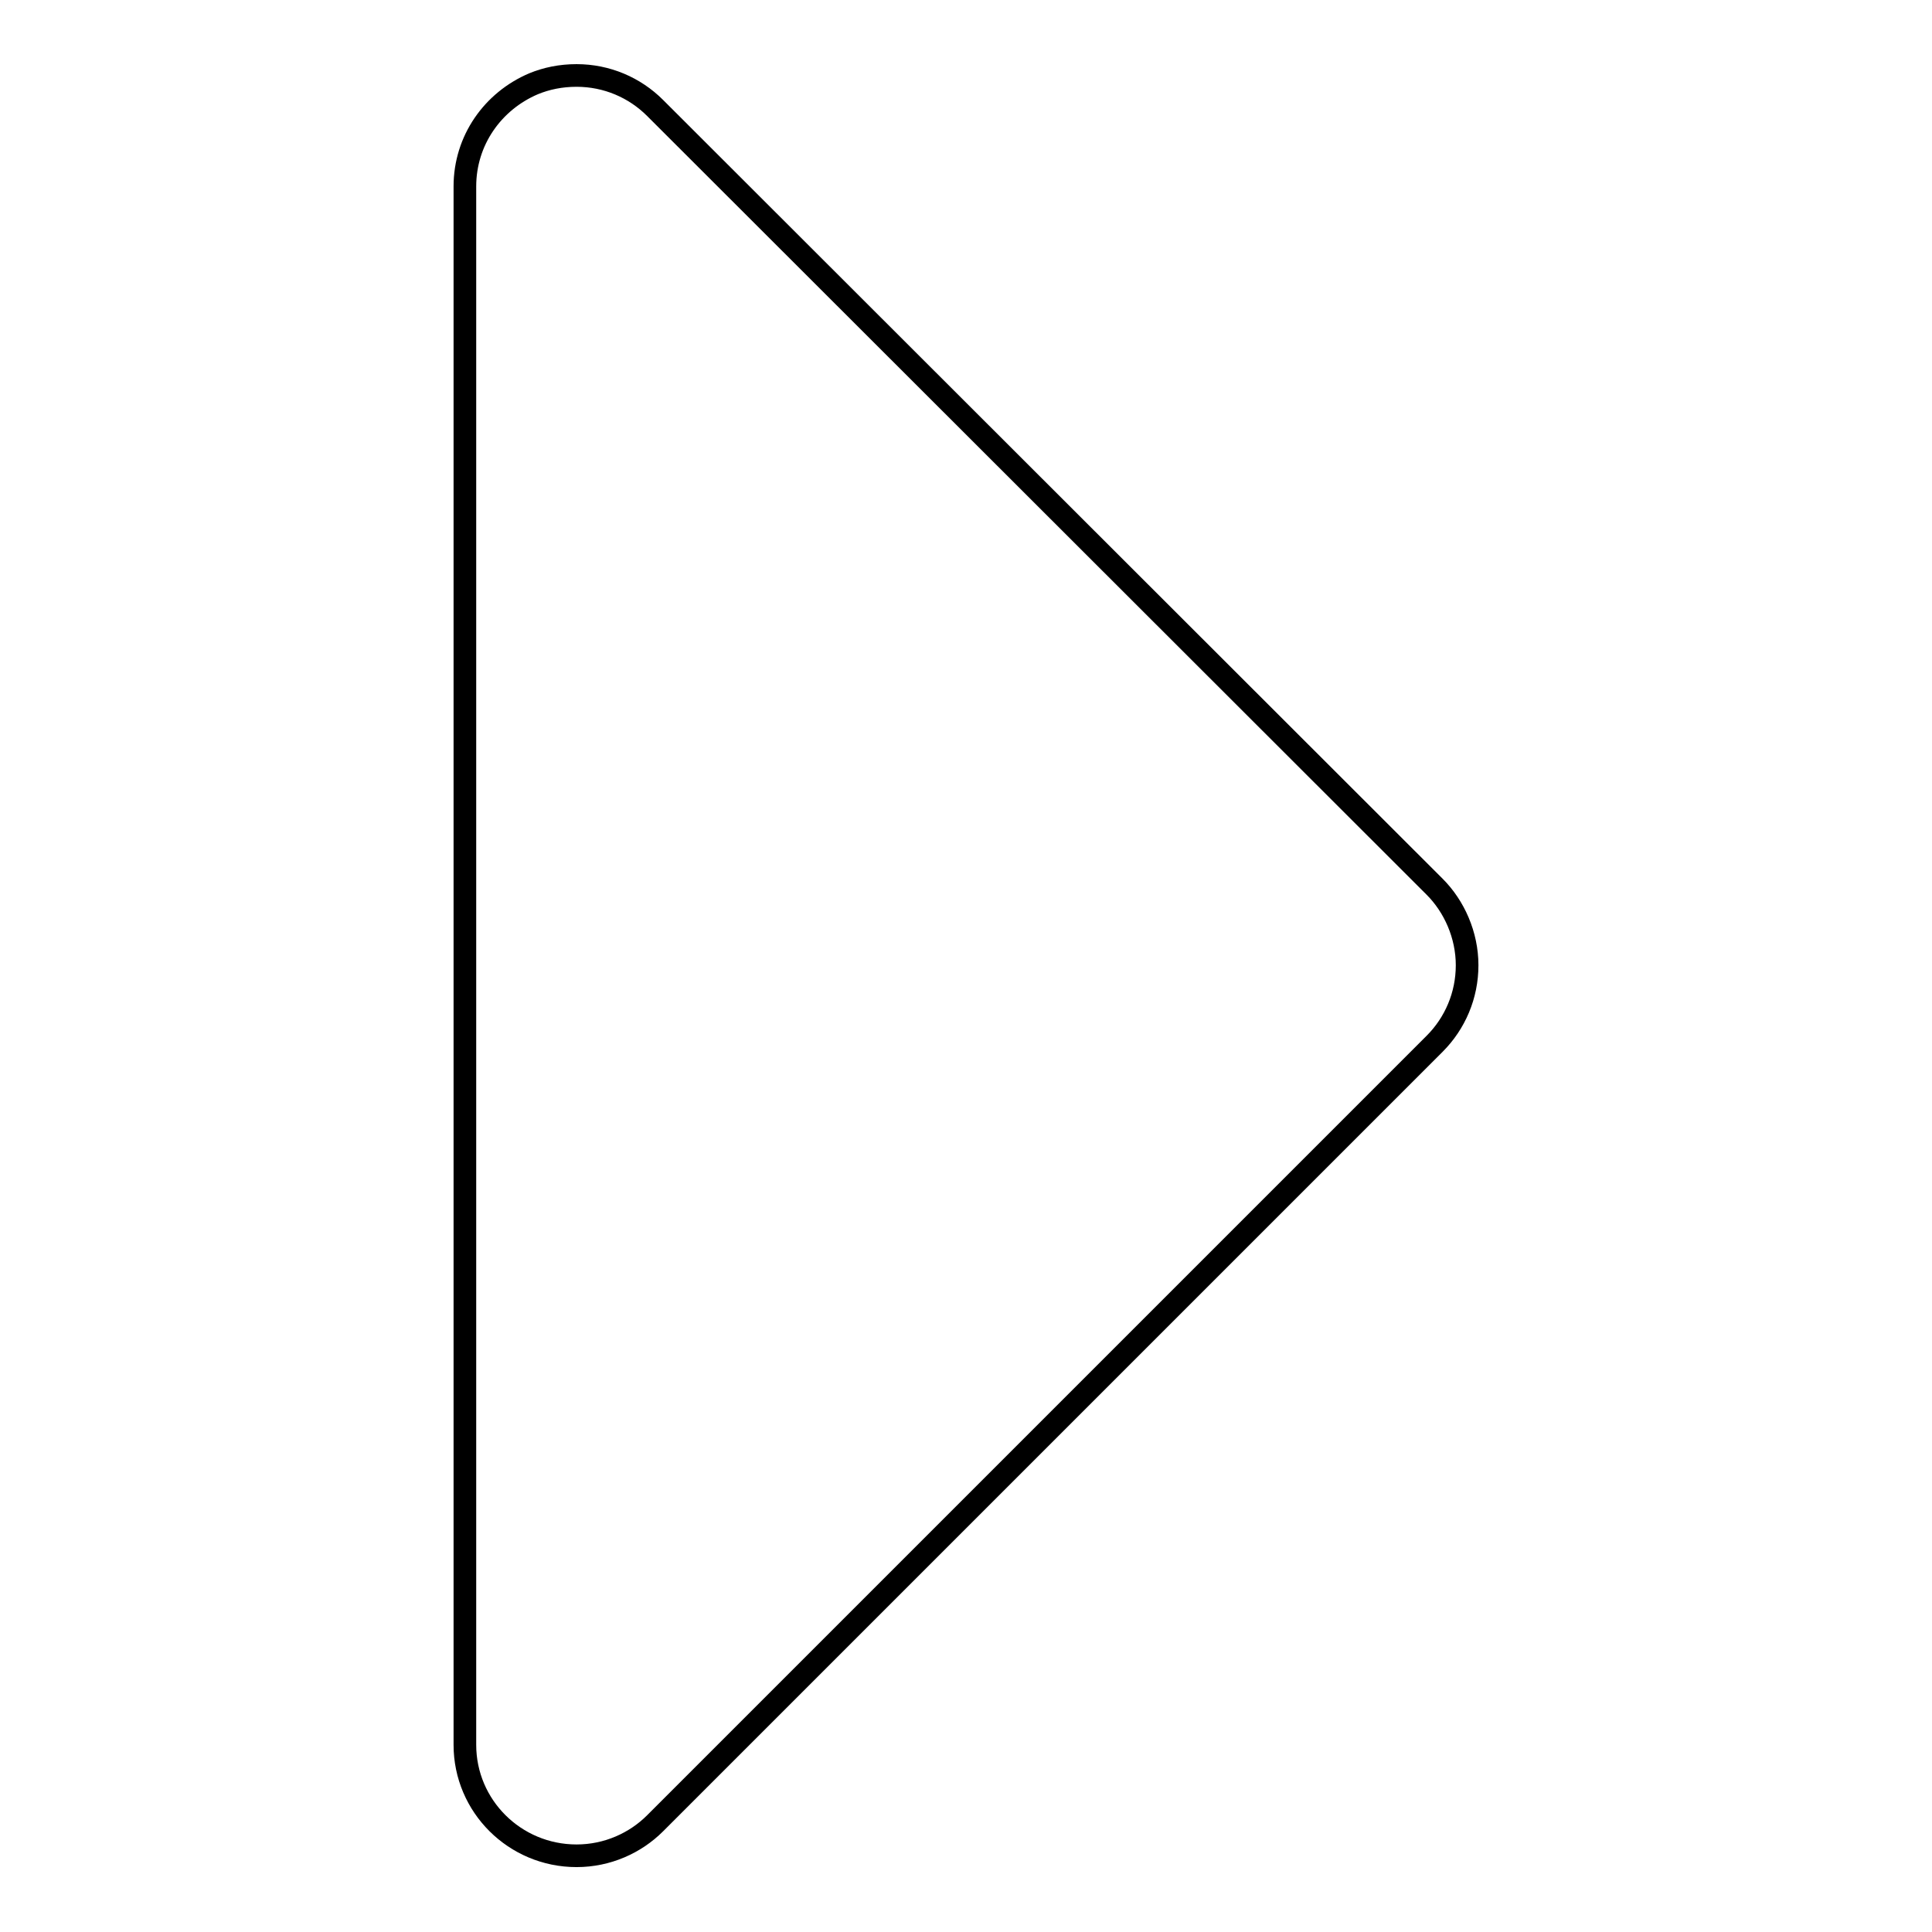
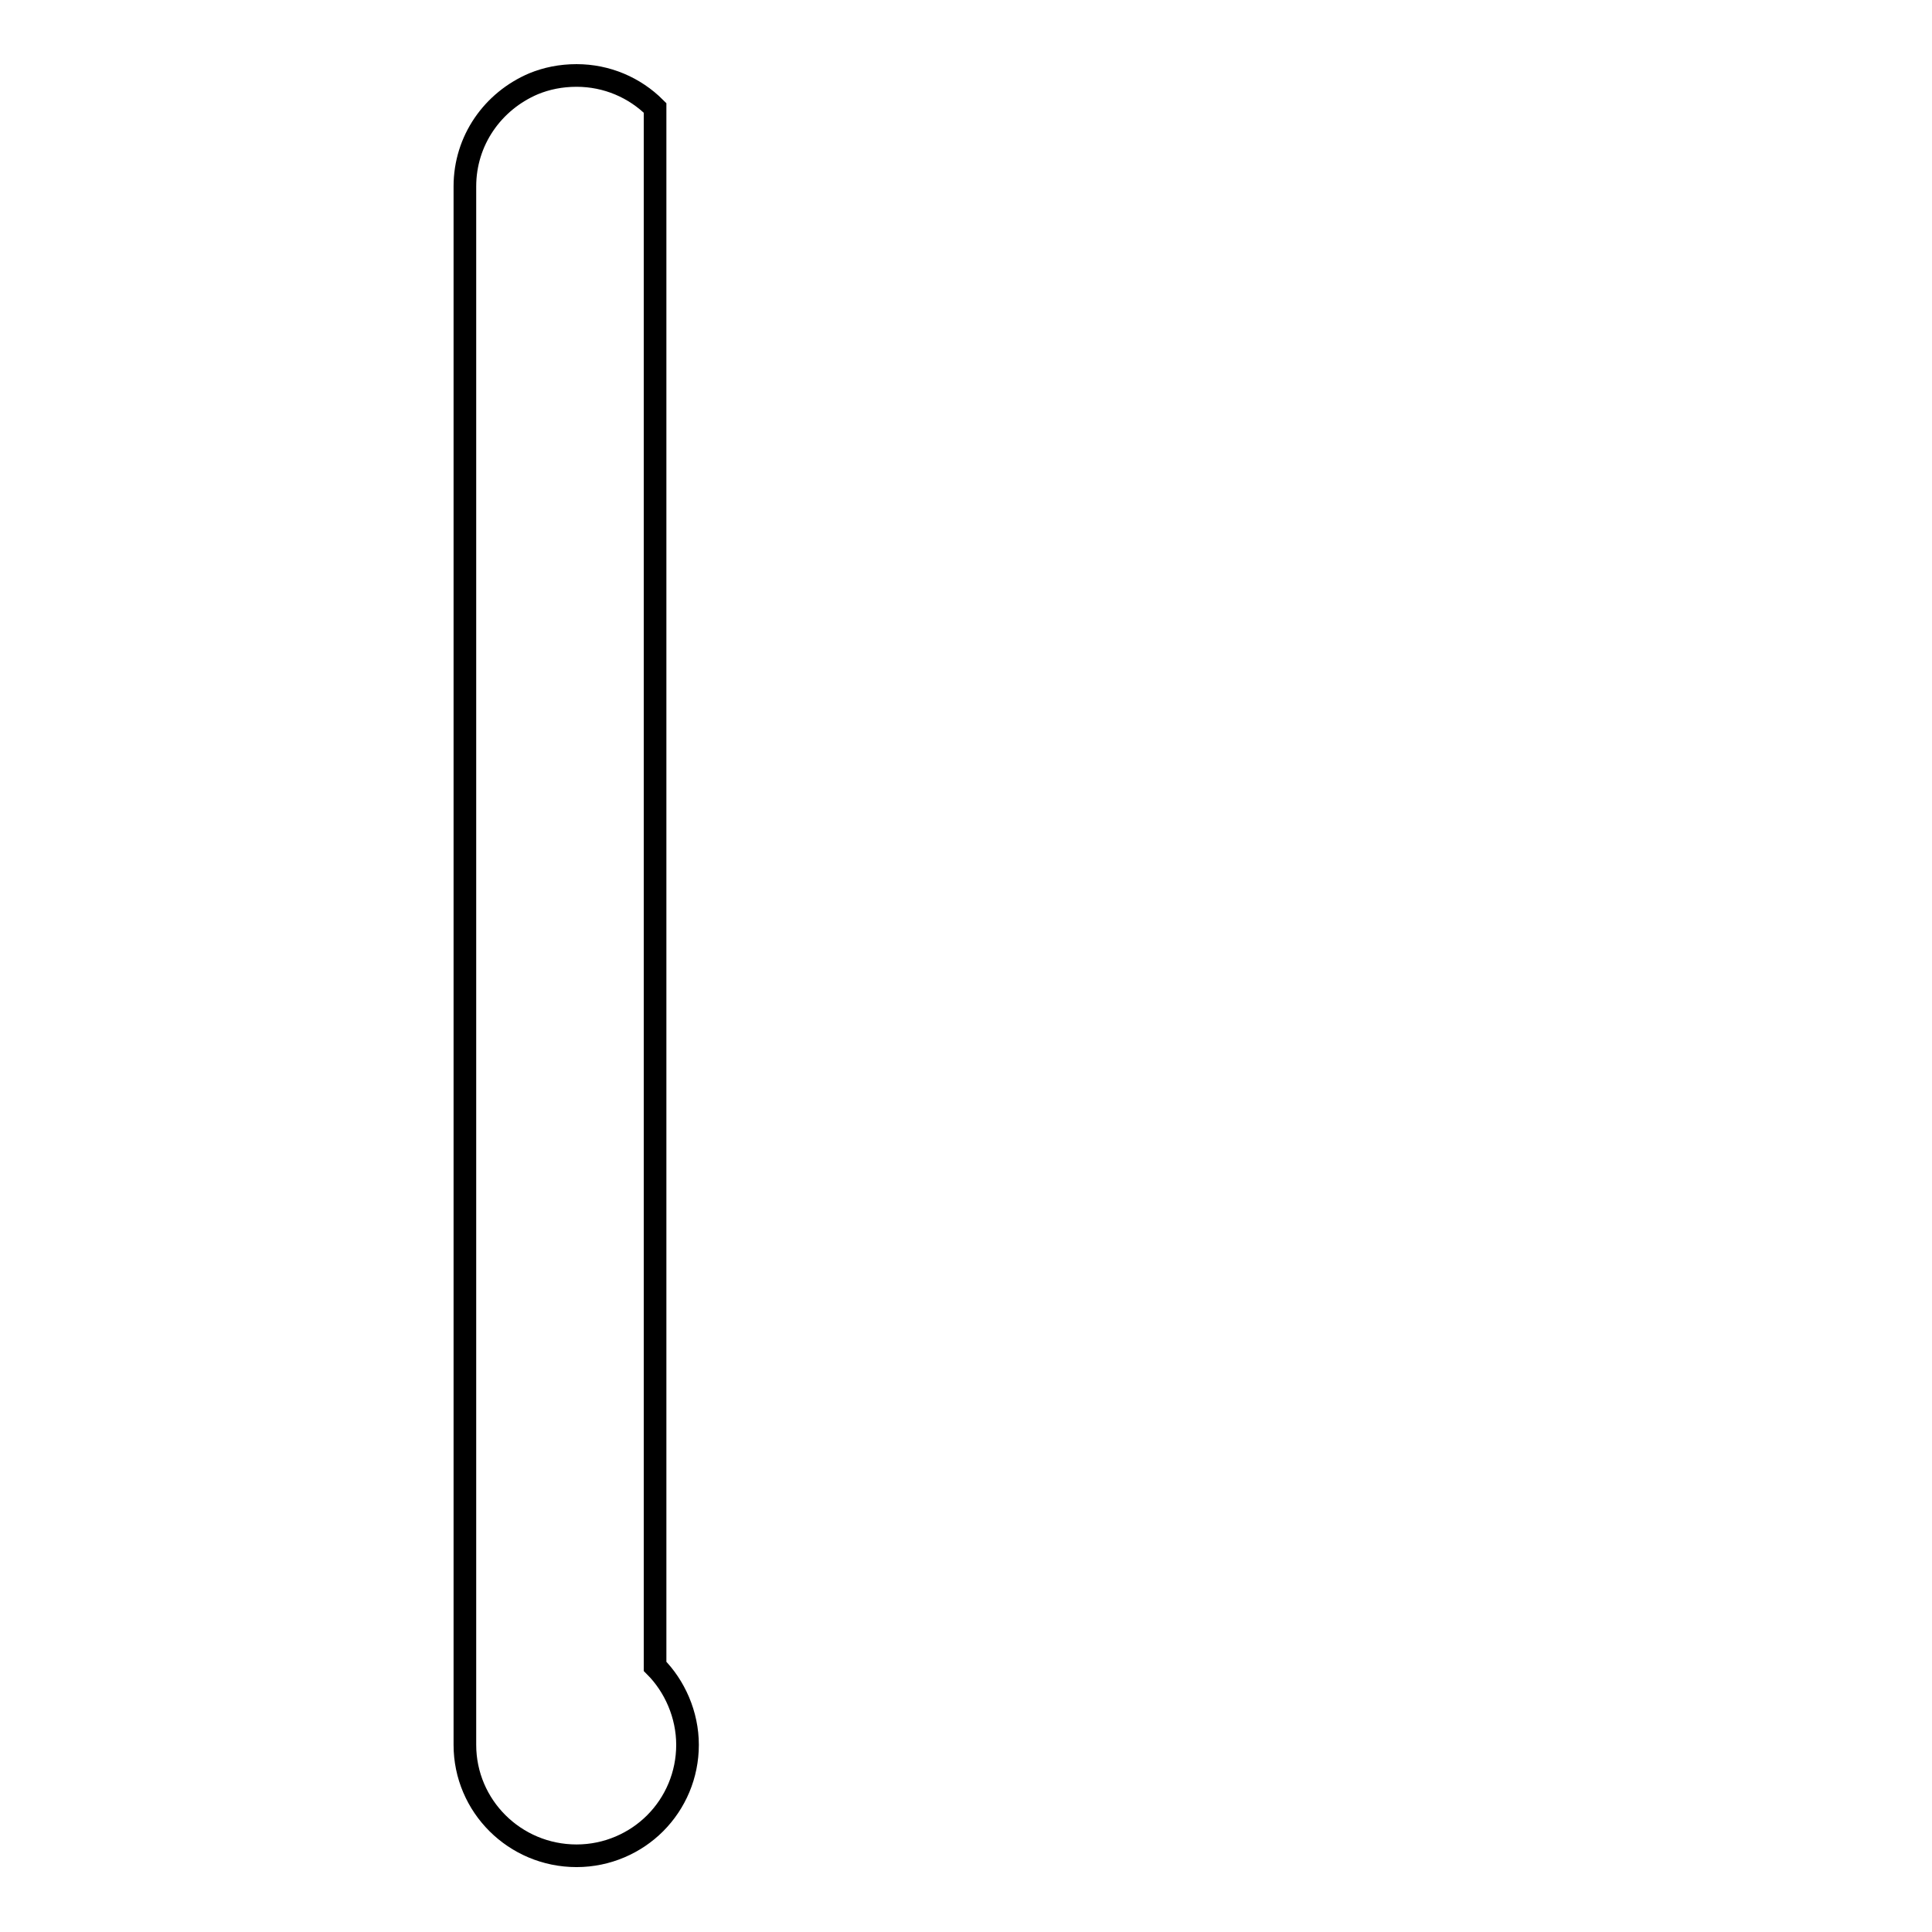
<svg xmlns="http://www.w3.org/2000/svg" version="1.1" x="0px" y="0px" viewBox="0 0 256 256" enable-background="new 0 0 256 256" xml:space="preserve">
  <g>
-     <path stroke-width="3" fill-opacity="0" stroke="#000000" d="M70.7,11.1c-5.4,2.3-9.1,7.5-9.1,13.6v0v206.5c0,8.1,6.6,14.7,14.8,14.7c4.1,0,7.8-1.7,10.4-4.3 l103.3-103.3c2.7-2.7,4.3-6.4,4.3-10.4s-1.7-7.8-4.3-10.4L86.8,14.3c-2.7-2.7-6.4-4.3-10.4-4.3C74.3,10,72.4,10.4,70.7,11.1 L70.7,11.1z" />
+     <path stroke-width="3" fill-opacity="0" stroke="#000000" d="M70.7,11.1c-5.4,2.3-9.1,7.5-9.1,13.6v0v206.5c0,8.1,6.6,14.7,14.8,14.7c4.1,0,7.8-1.7,10.4-4.3 c2.7-2.7,4.3-6.4,4.3-10.4s-1.7-7.8-4.3-10.4L86.8,14.3c-2.7-2.7-6.4-4.3-10.4-4.3C74.3,10,72.4,10.4,70.7,11.1 L70.7,11.1z" />
  </g>
</svg>